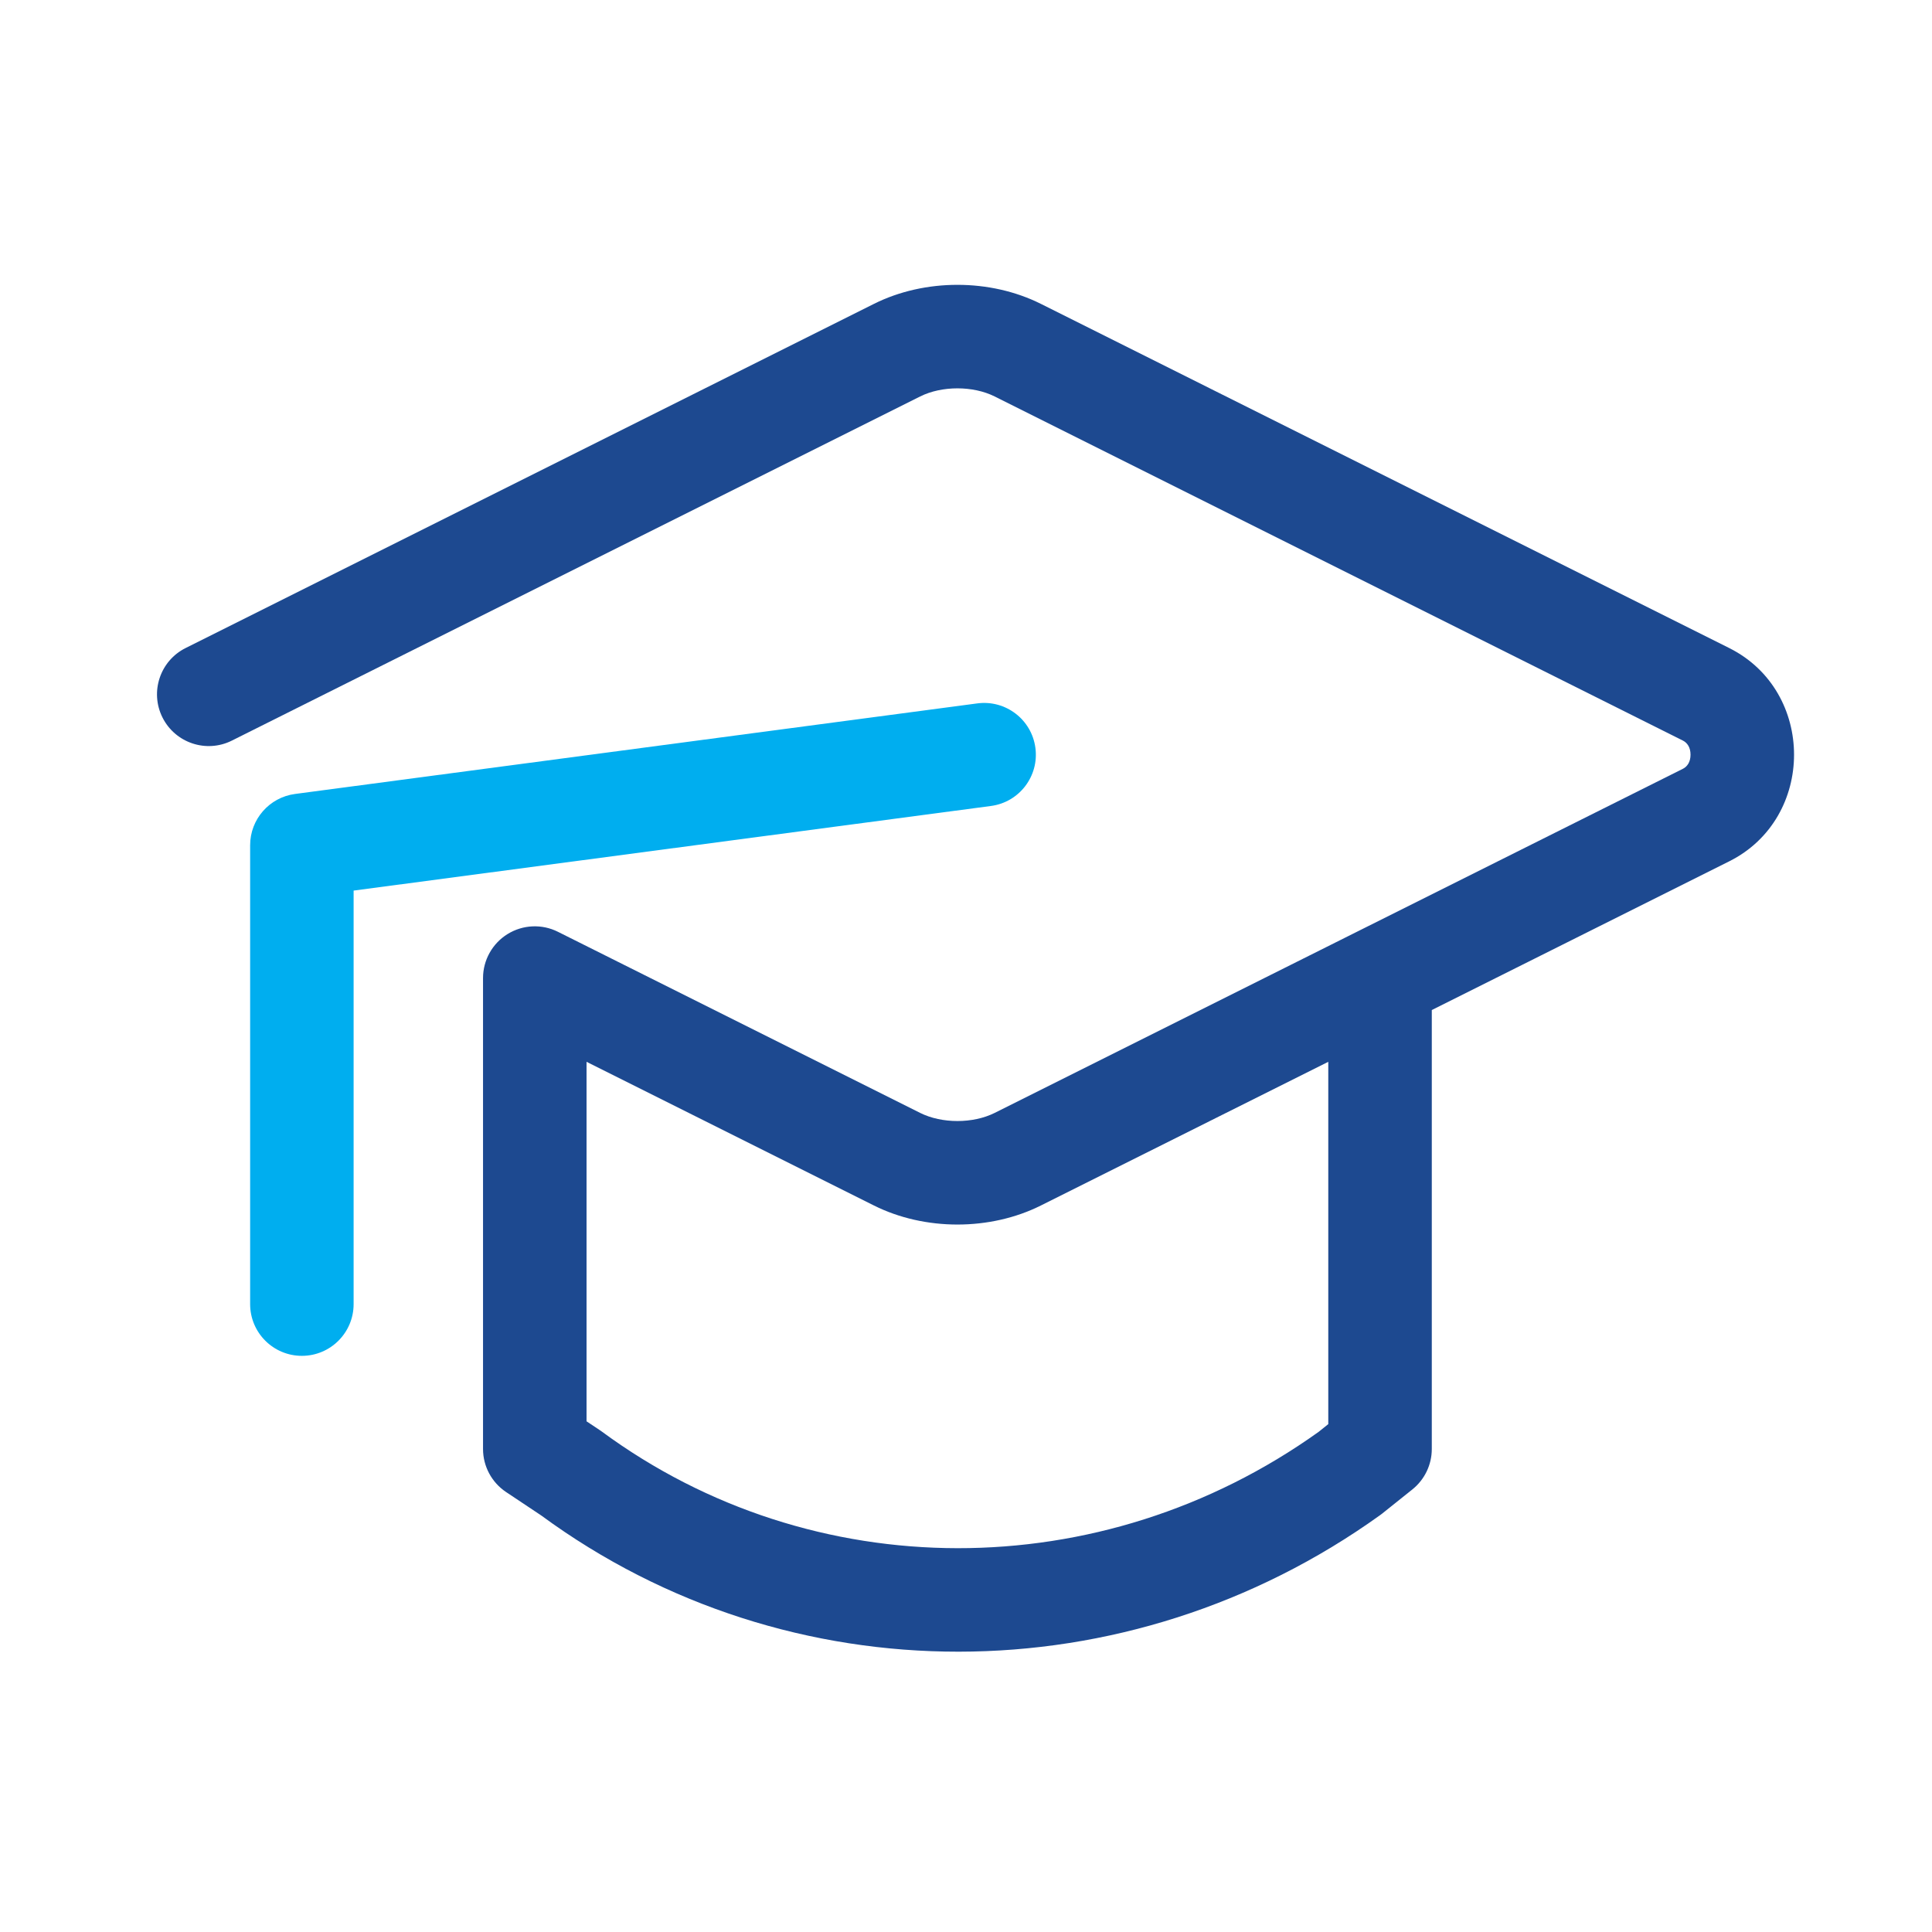
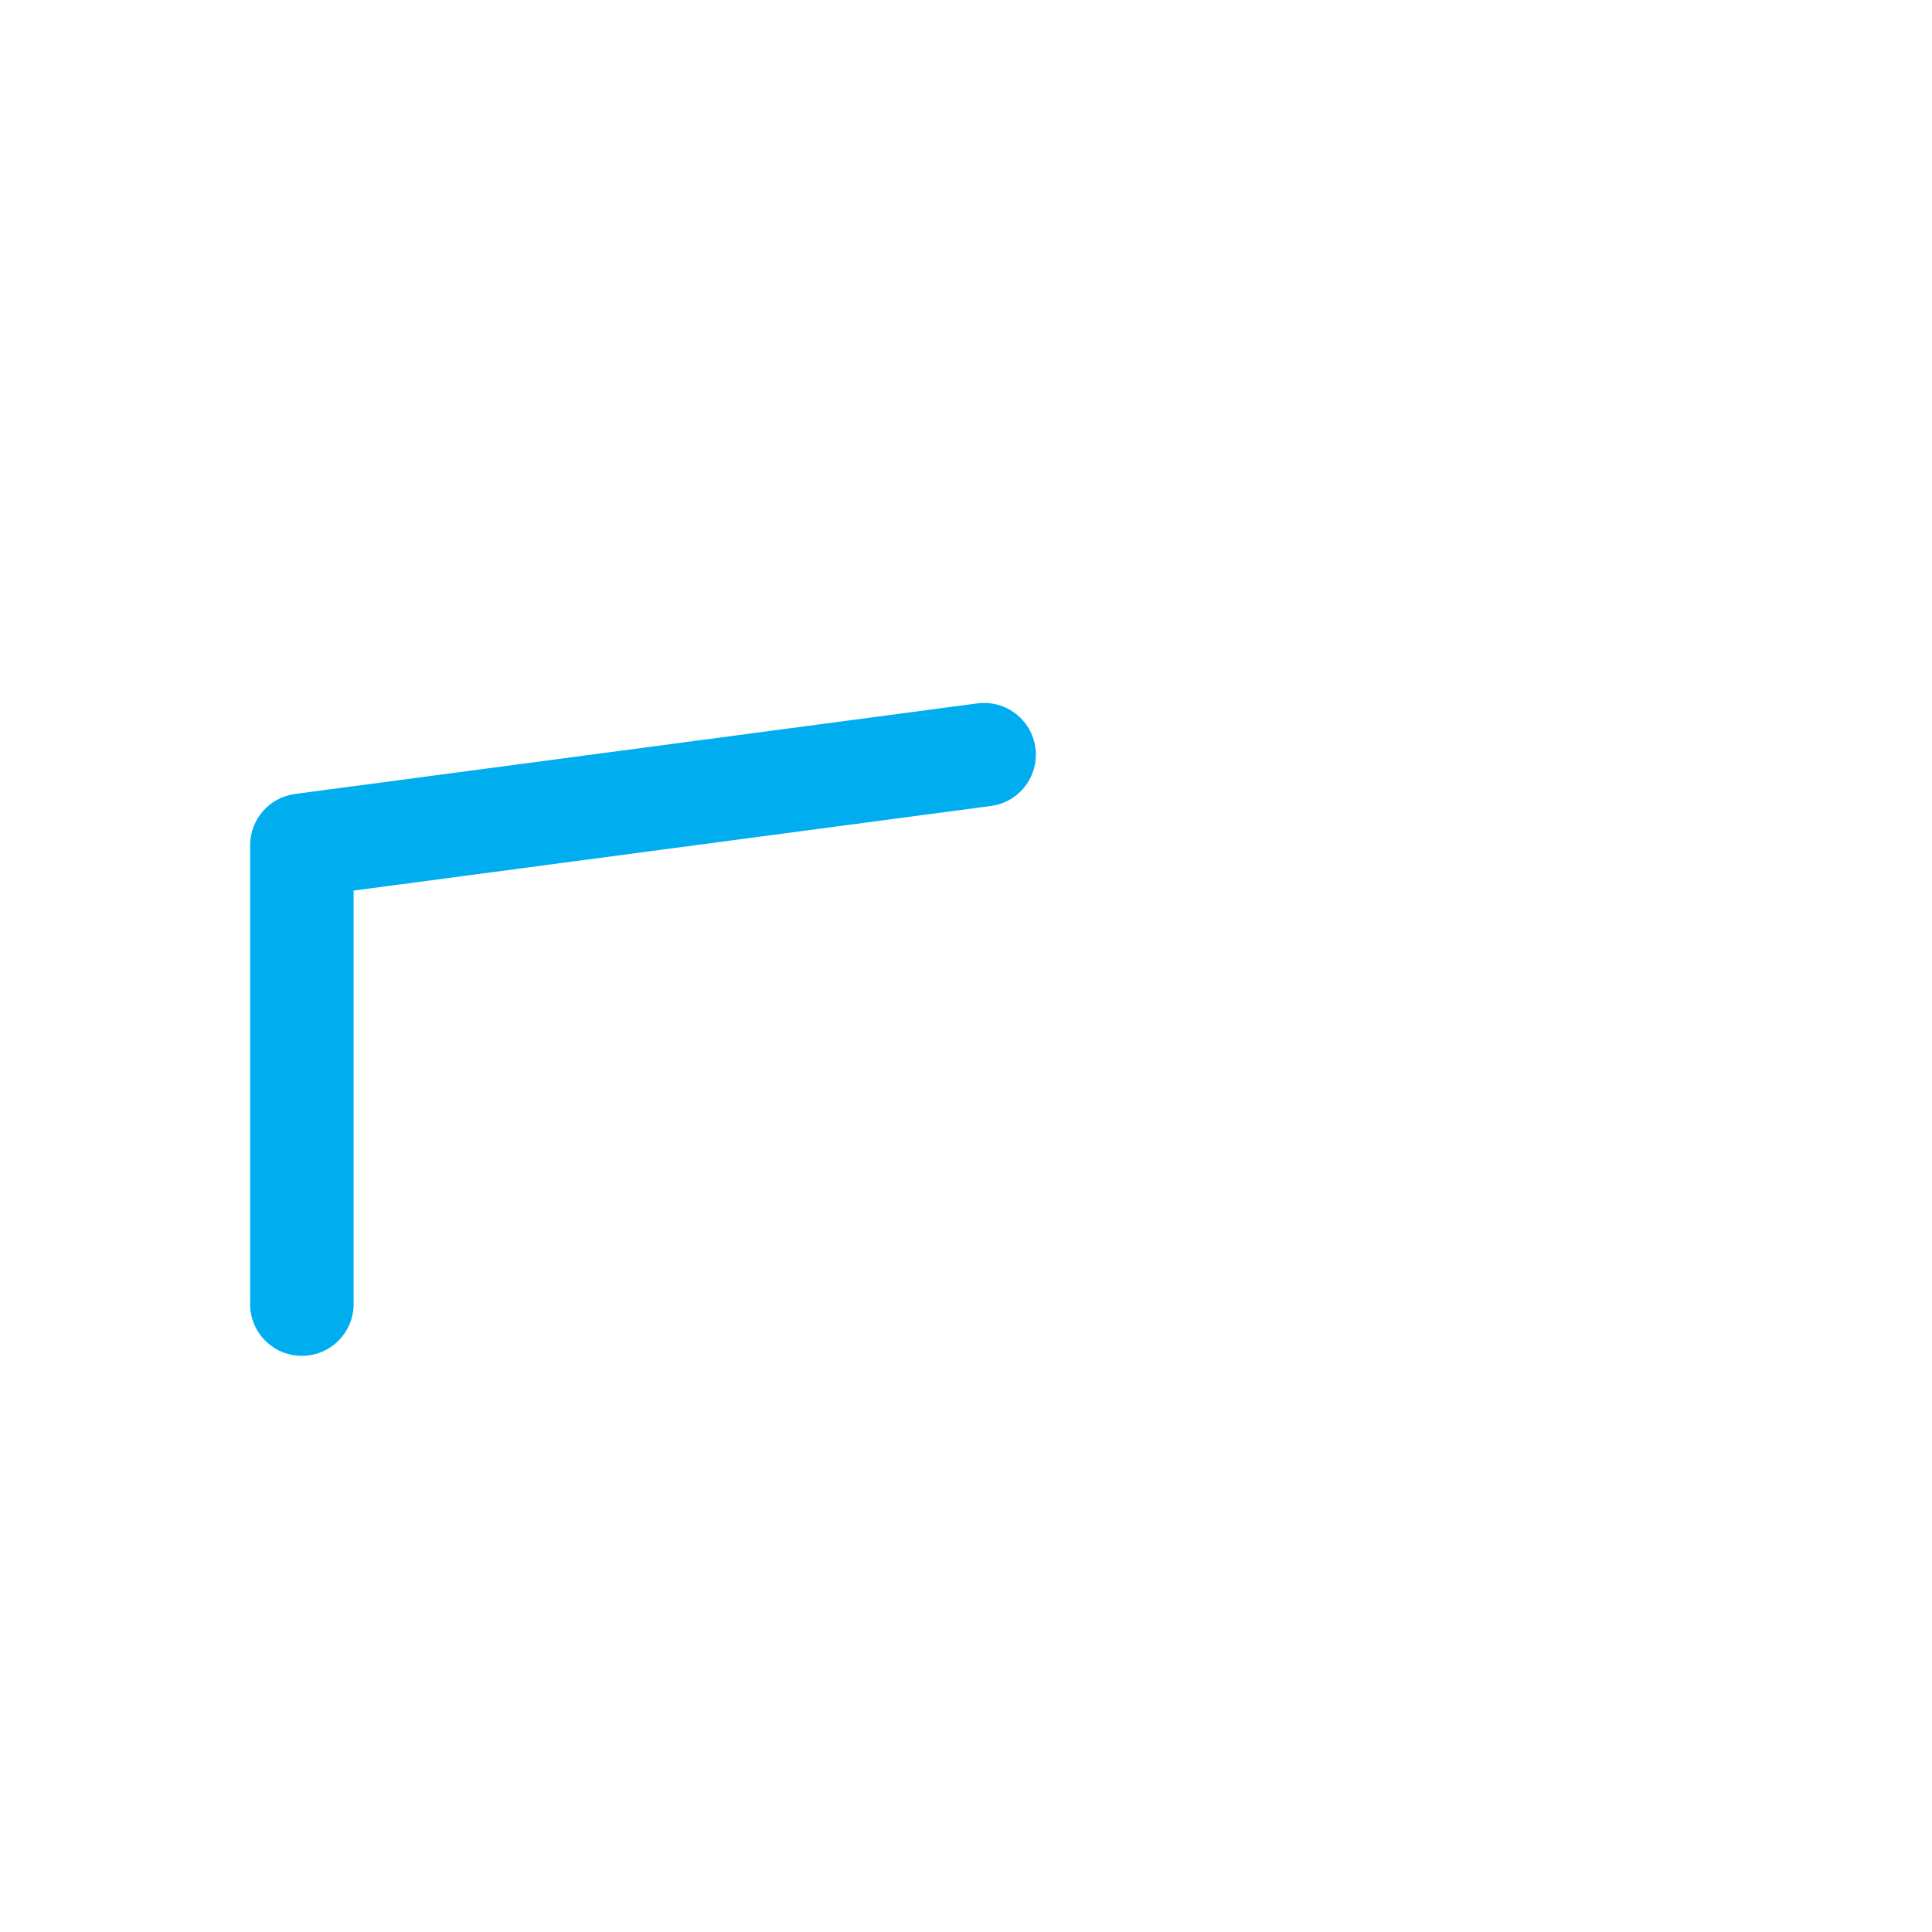
<svg xmlns="http://www.w3.org/2000/svg" width="64" height="64" viewBox="0 0 64 64" fill="none">
-   <path fill-rule="evenodd" clip-rule="evenodd" d="M28.949 10.067C30.632 9.225 32.8 9.225 34.482 10.067L57.282 21.467C60.146 22.898 60.146 27.102 57.282 28.533L47.43 33.459V48C47.43 48.521 47.193 49.013 46.787 49.339L45.787 50.139C45.763 50.157 45.74 50.175 45.715 50.193C37.337 56.208 26.141 56.231 17.932 50.204L16.765 49.426C16.288 49.108 16.001 48.573 16.001 48V32.4C16.001 31.806 16.309 31.254 16.814 30.942C17.32 30.629 17.951 30.601 18.482 30.867L30.482 36.867C31.2 37.225 32.232 37.225 32.949 36.867L44.918 30.882C44.939 30.871 44.961 30.86 44.982 30.85L55.749 25.467C55.888 25.397 56.001 25.246 56.001 25C56.001 24.754 55.888 24.603 55.749 24.533L32.949 13.133C32.232 12.775 31.2 12.775 30.482 13.133L7.682 24.533C6.835 24.957 5.806 24.613 5.382 23.767C4.959 22.92 5.302 21.89 6.149 21.467L28.949 10.067ZM44.001 35.174L34.482 39.933C32.8 40.775 30.632 40.775 28.949 39.933L19.43 35.174V47.083L19.867 47.374C19.889 47.389 19.911 47.404 19.933 47.42C26.909 52.56 36.474 52.584 43.68 47.433L44.001 47.176V35.174Z" style="fill: rgb(29, 73, 144);" />
  <path fill-rule="evenodd" clip-rule="evenodd" d="M34.299 24.774C34.424 25.713 33.764 26.575 32.826 26.699L11.714 29.502V43.2C11.714 44.147 10.947 44.914 10 44.914C9.053 44.914 8.286 44.147 8.286 43.2V28C8.286 27.14 8.922 26.414 9.774 26.301L32.374 23.301C33.313 23.176 34.175 23.836 34.299 24.774Z" style="fill: rgb(0, 174, 239);" />
</svg>